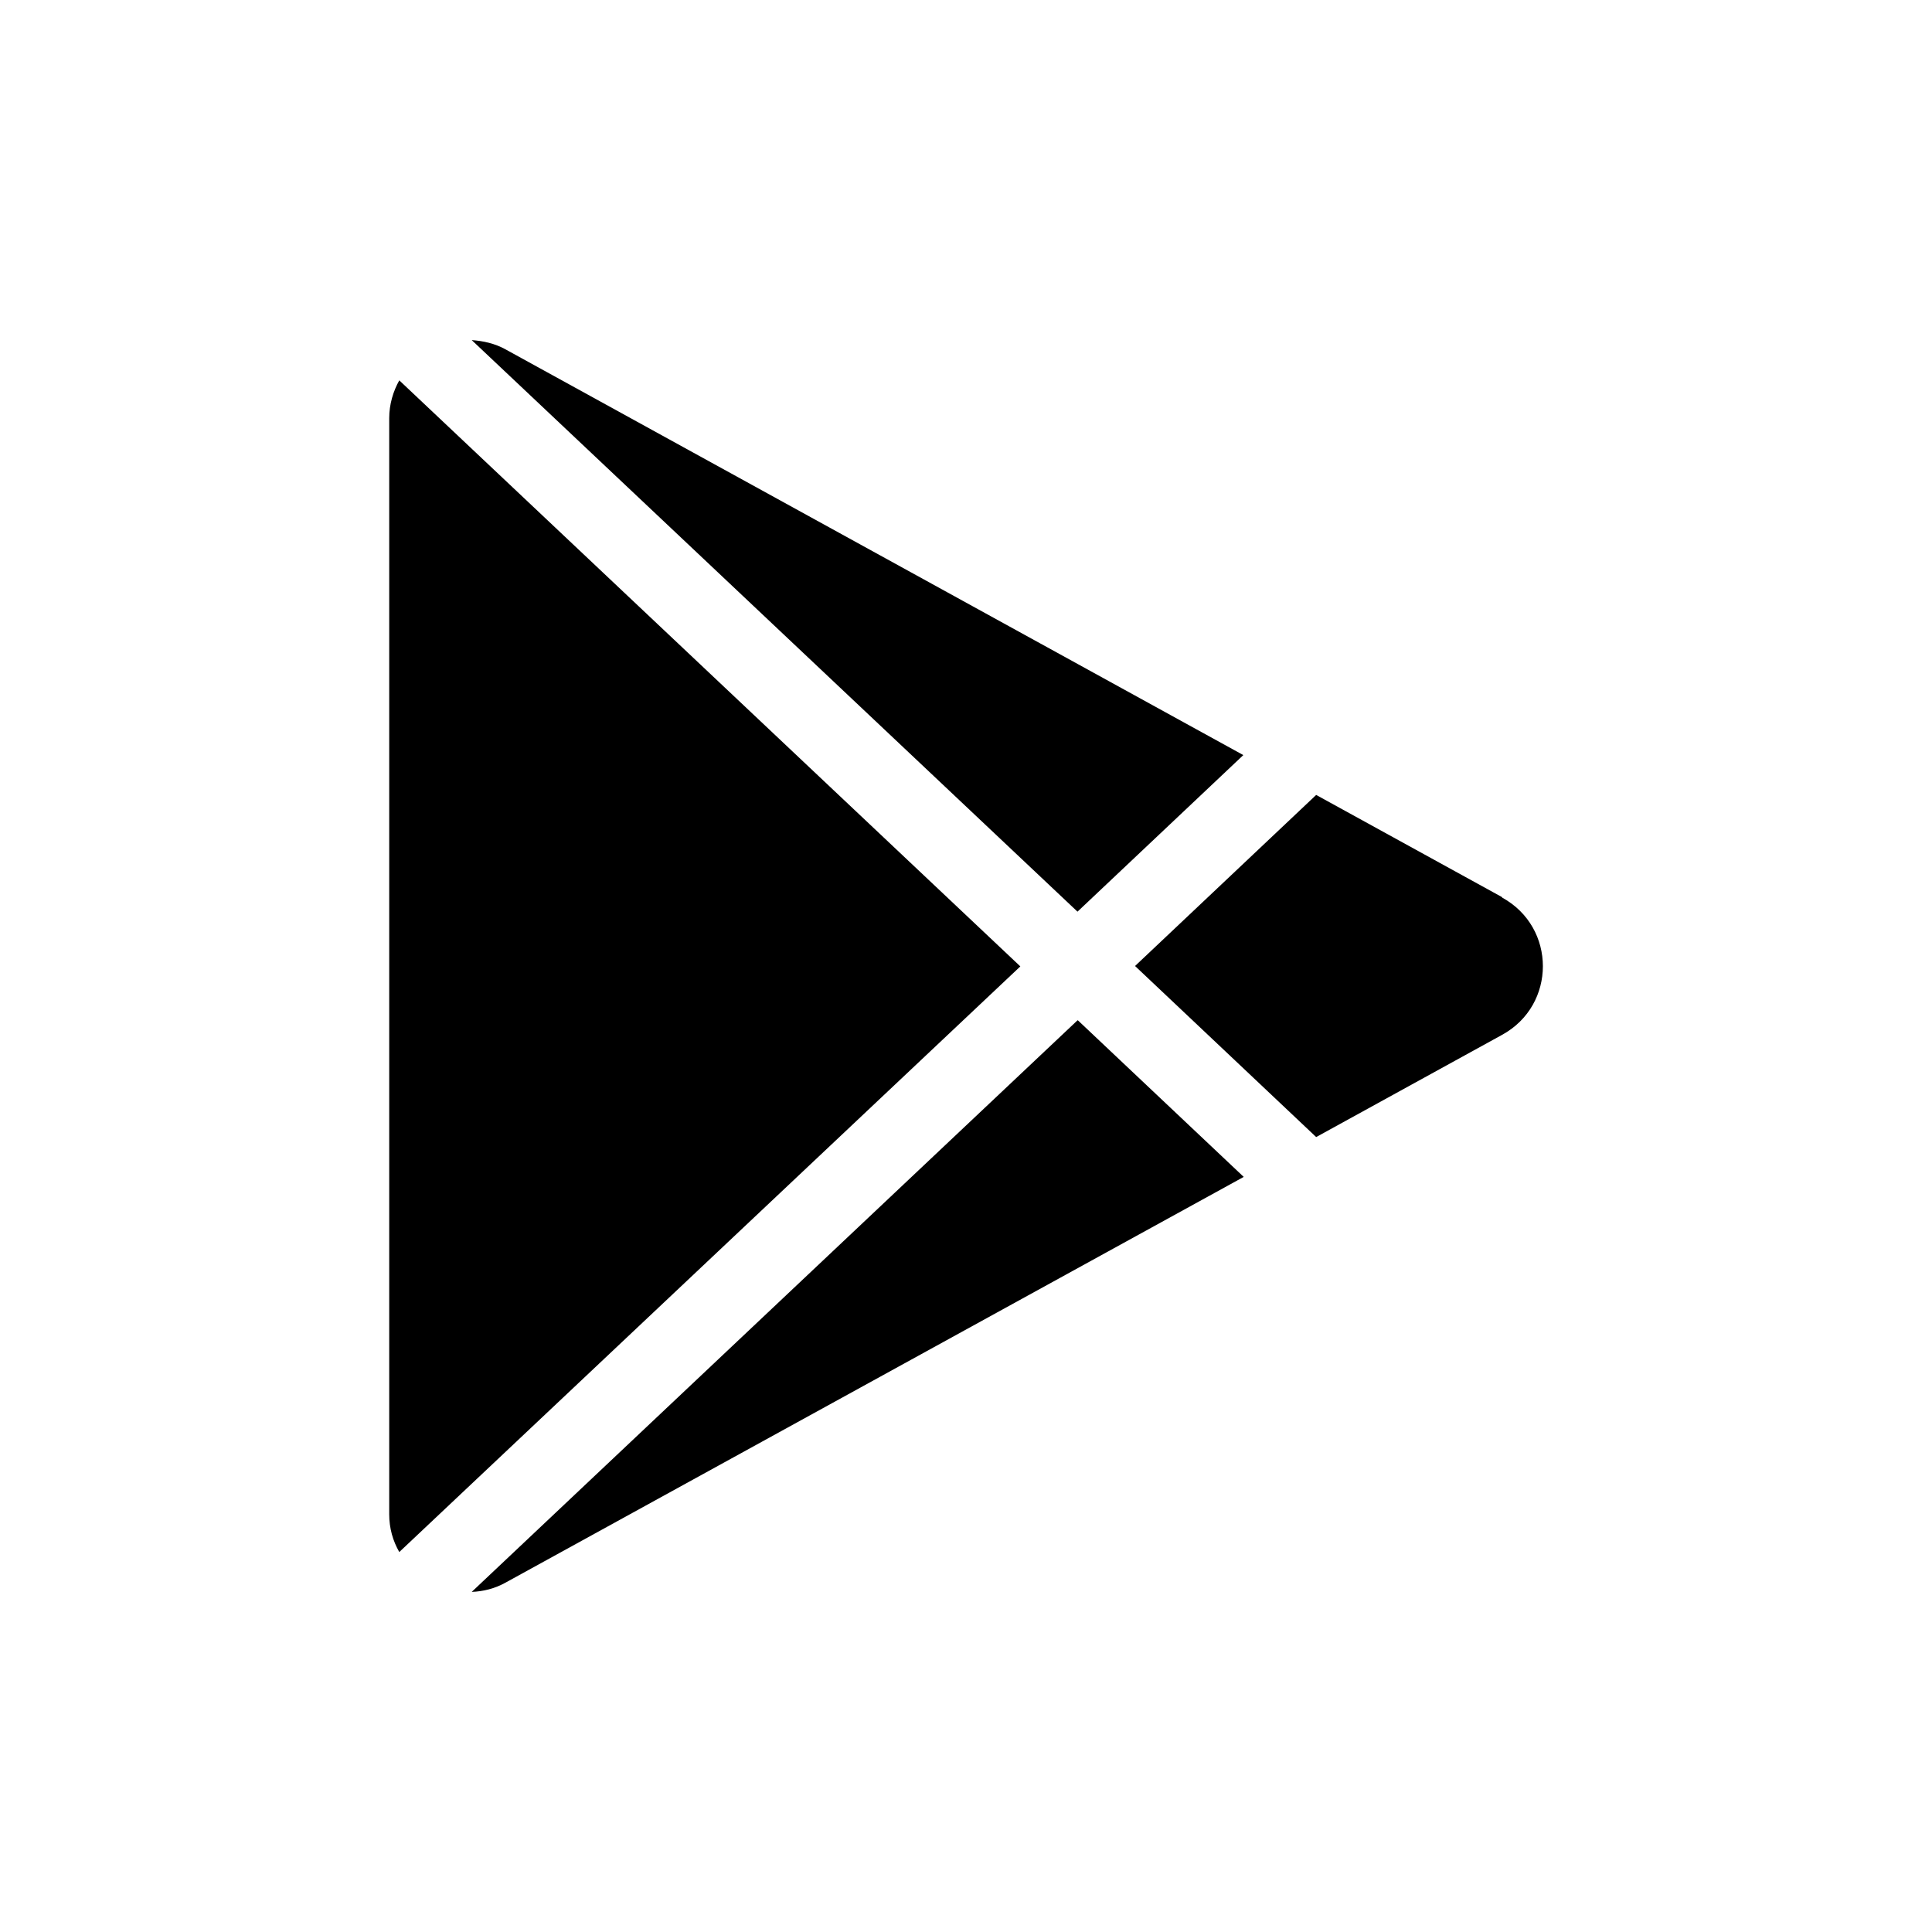
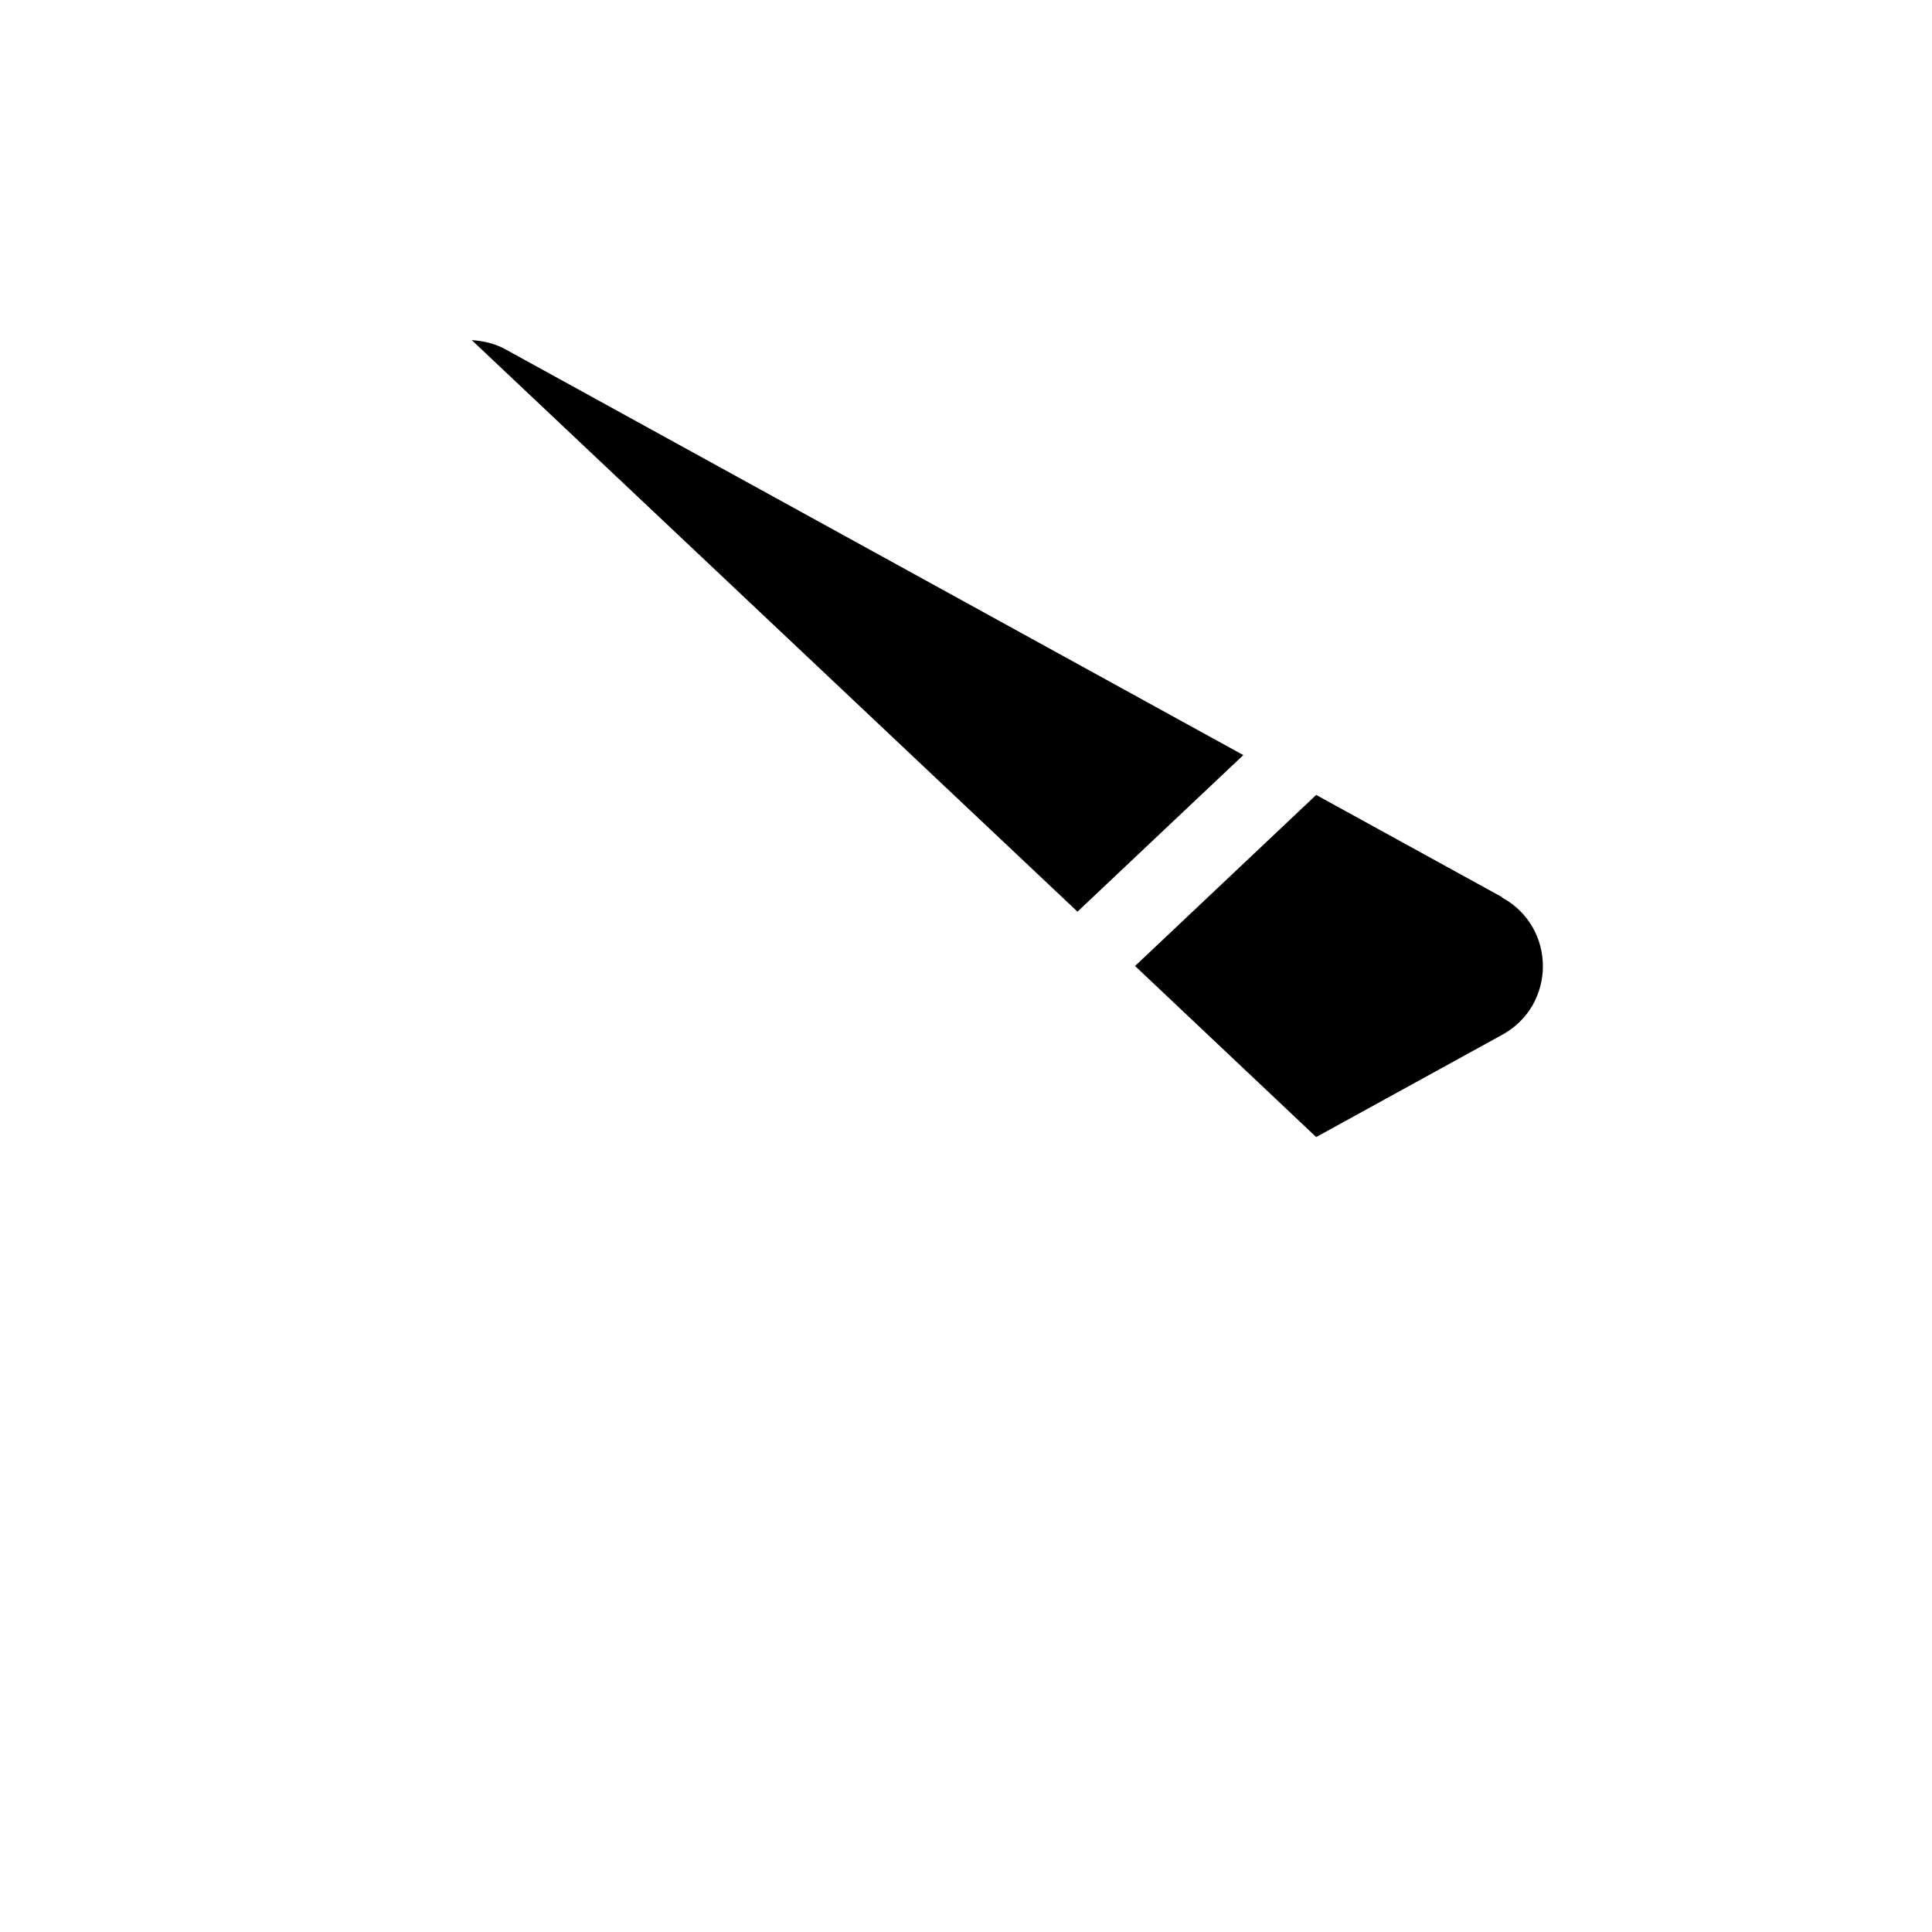
<svg xmlns="http://www.w3.org/2000/svg" id="a" viewBox="0 0 48 48">
-   <path d="M26.77,22.65l4.12-3.89L12.56,8.68c-.27-.15-.56-.21-.84-.23l15.05,14.2Z" />
-   <path d="M9.92,9.45c-.15,.27-.25,.59-.25,.94v27.23c0,.35,.09,.66,.25,.94l15.43-14.55L9.92,9.45Z" />
+   <path d="M26.77,22.65l4.12-3.89L12.56,8.68c-.27-.15-.56-.21-.84-.23Z" />
  <path d="M37.32,22.29l-4.62-2.54-4.5,4.25,4.5,4.25,4.62-2.54c1.35-.74,1.35-2.67,0-3.41Z" />
-   <path d="M26.77,25.35l-15.05,14.2c.28-.01,.57-.08,.84-.23l18.34-10.08-4.12-3.89Z" />
</svg>